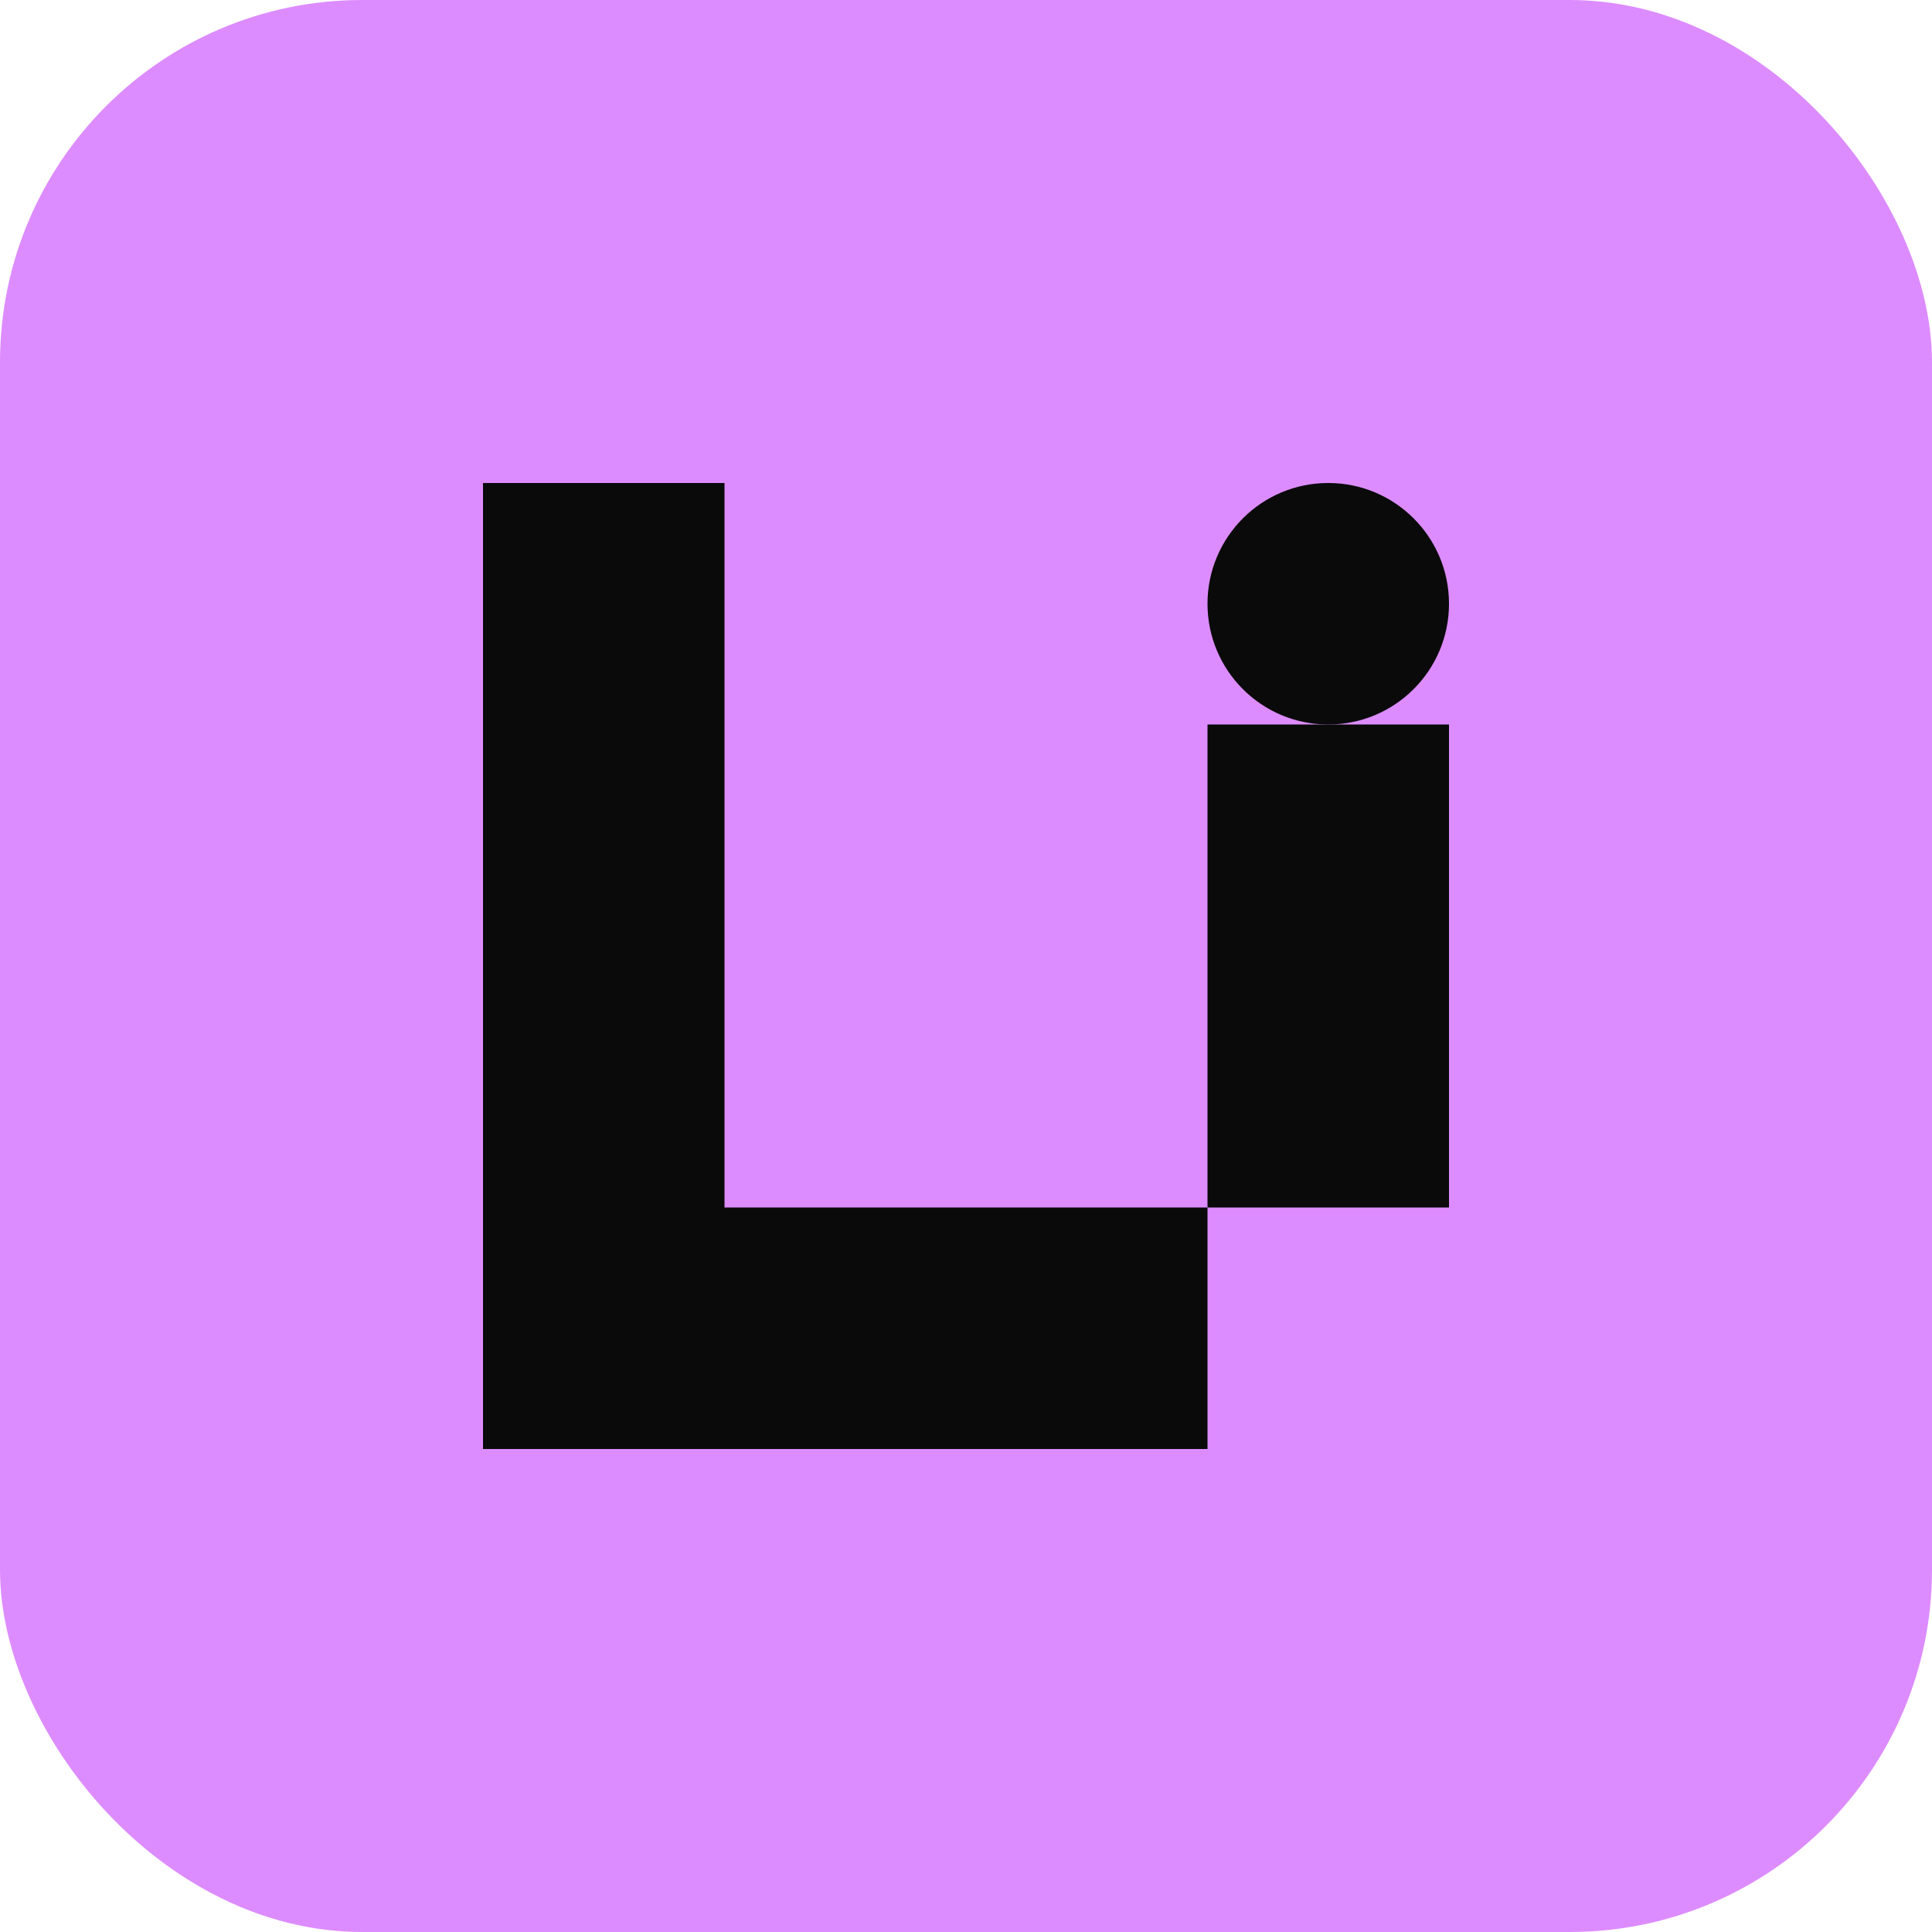
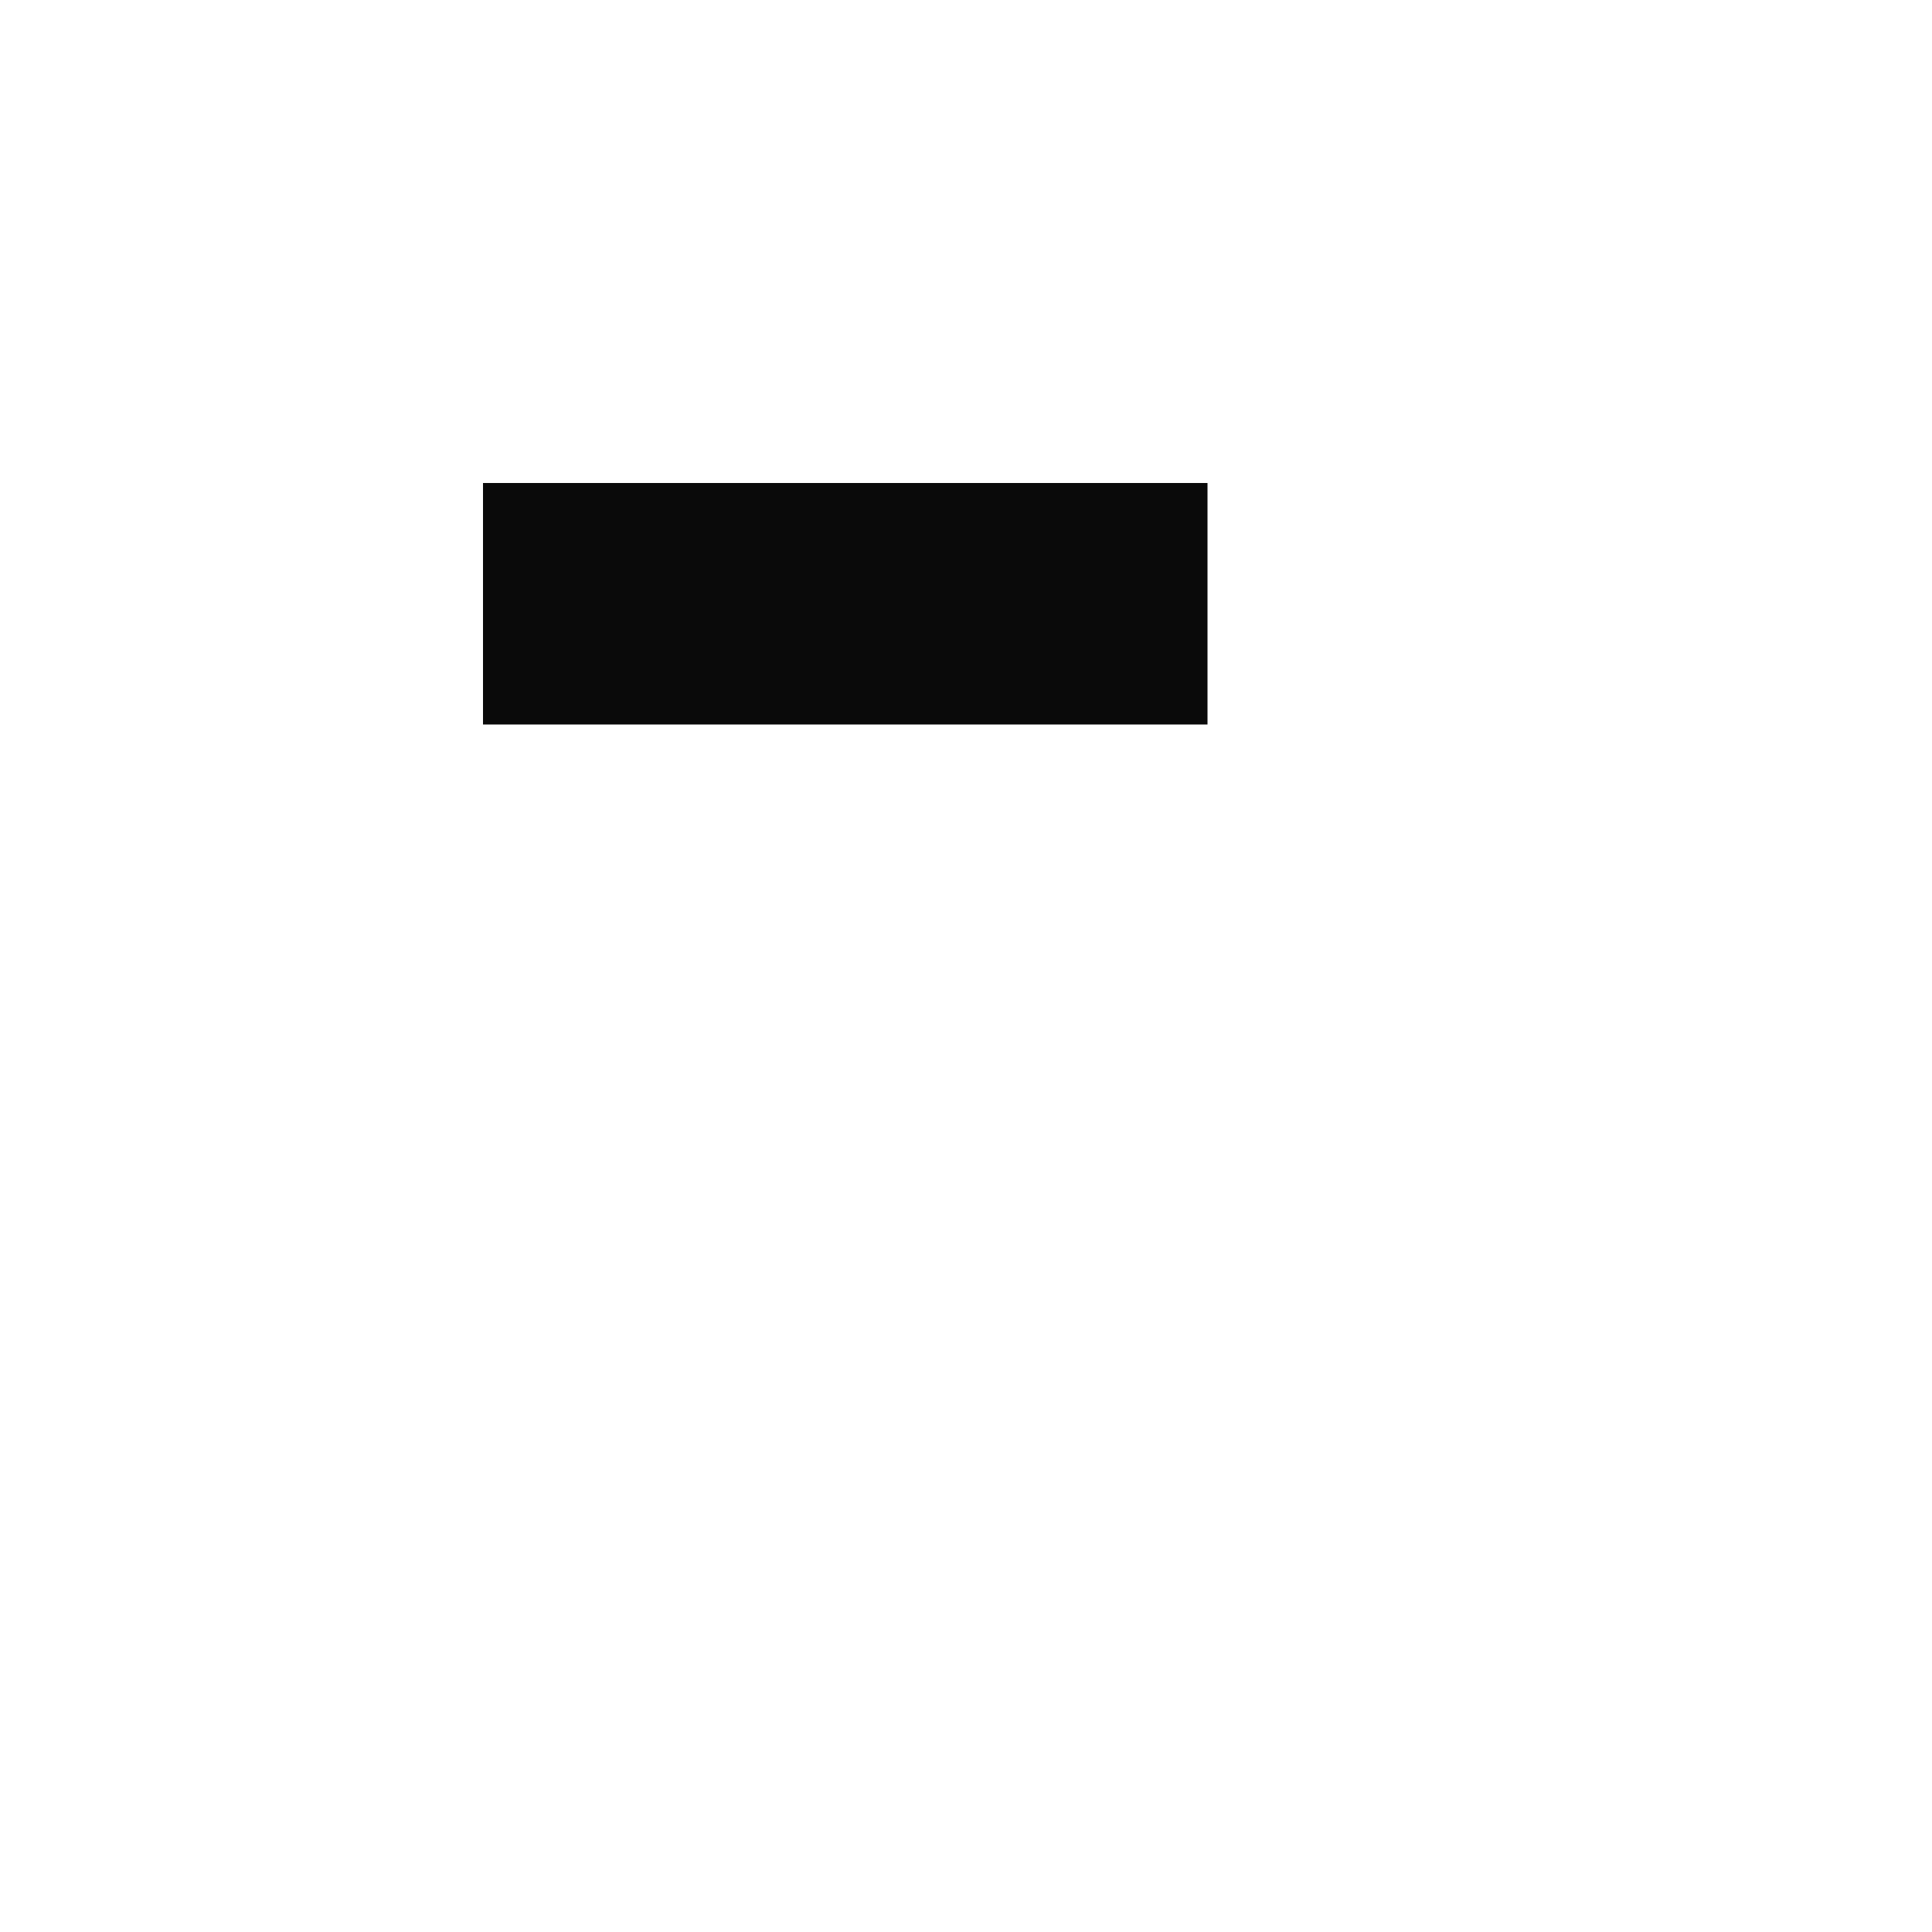
<svg xmlns="http://www.w3.org/2000/svg" width="32" height="32" viewBox="0 0 32 32" fill="none">
-   <rect width="32" height="32" rx="6" fill="#dd8cff" />
-   <path d="M8 24V8h4v12h8v4H8z" fill="#0a0a0a" />
-   <path d="M20 16V12h4v8h-4v-4z" fill="#0a0a0a" />
-   <circle cx="22" cy="10" r="2" fill="#0a0a0a" />
+   <path d="M8 24V8h4h8v4H8z" fill="#0a0a0a" />
</svg>